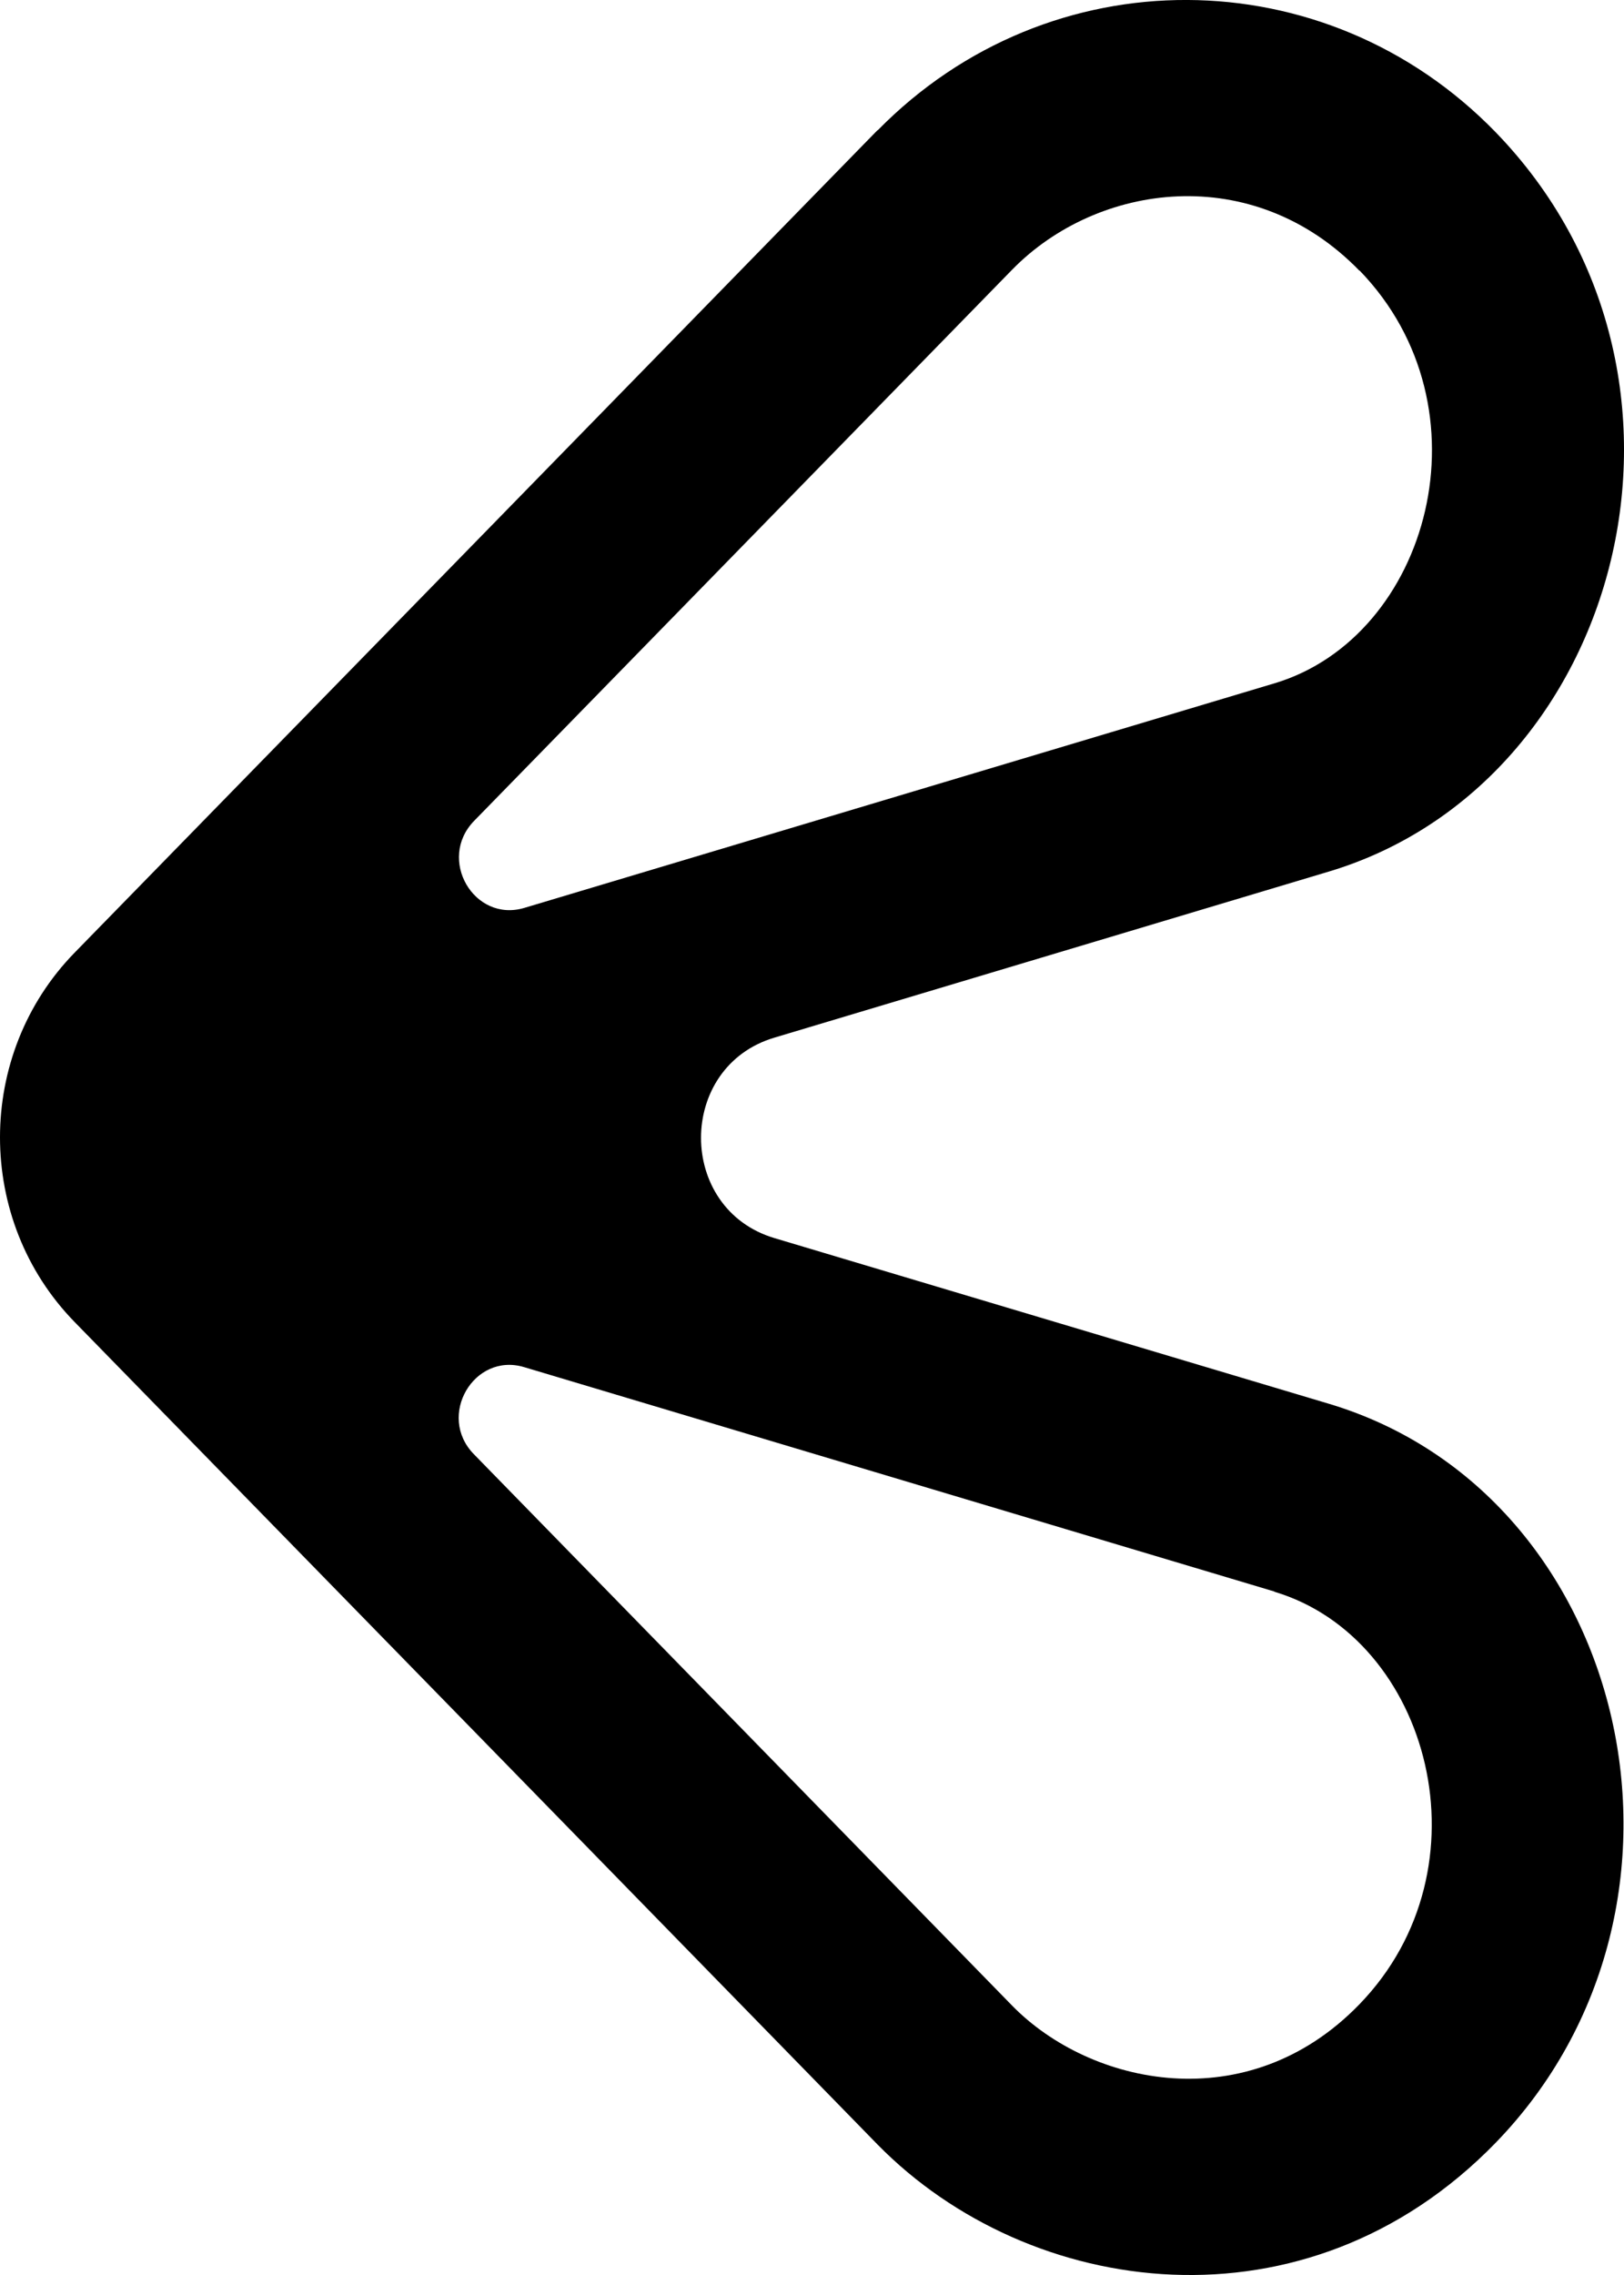
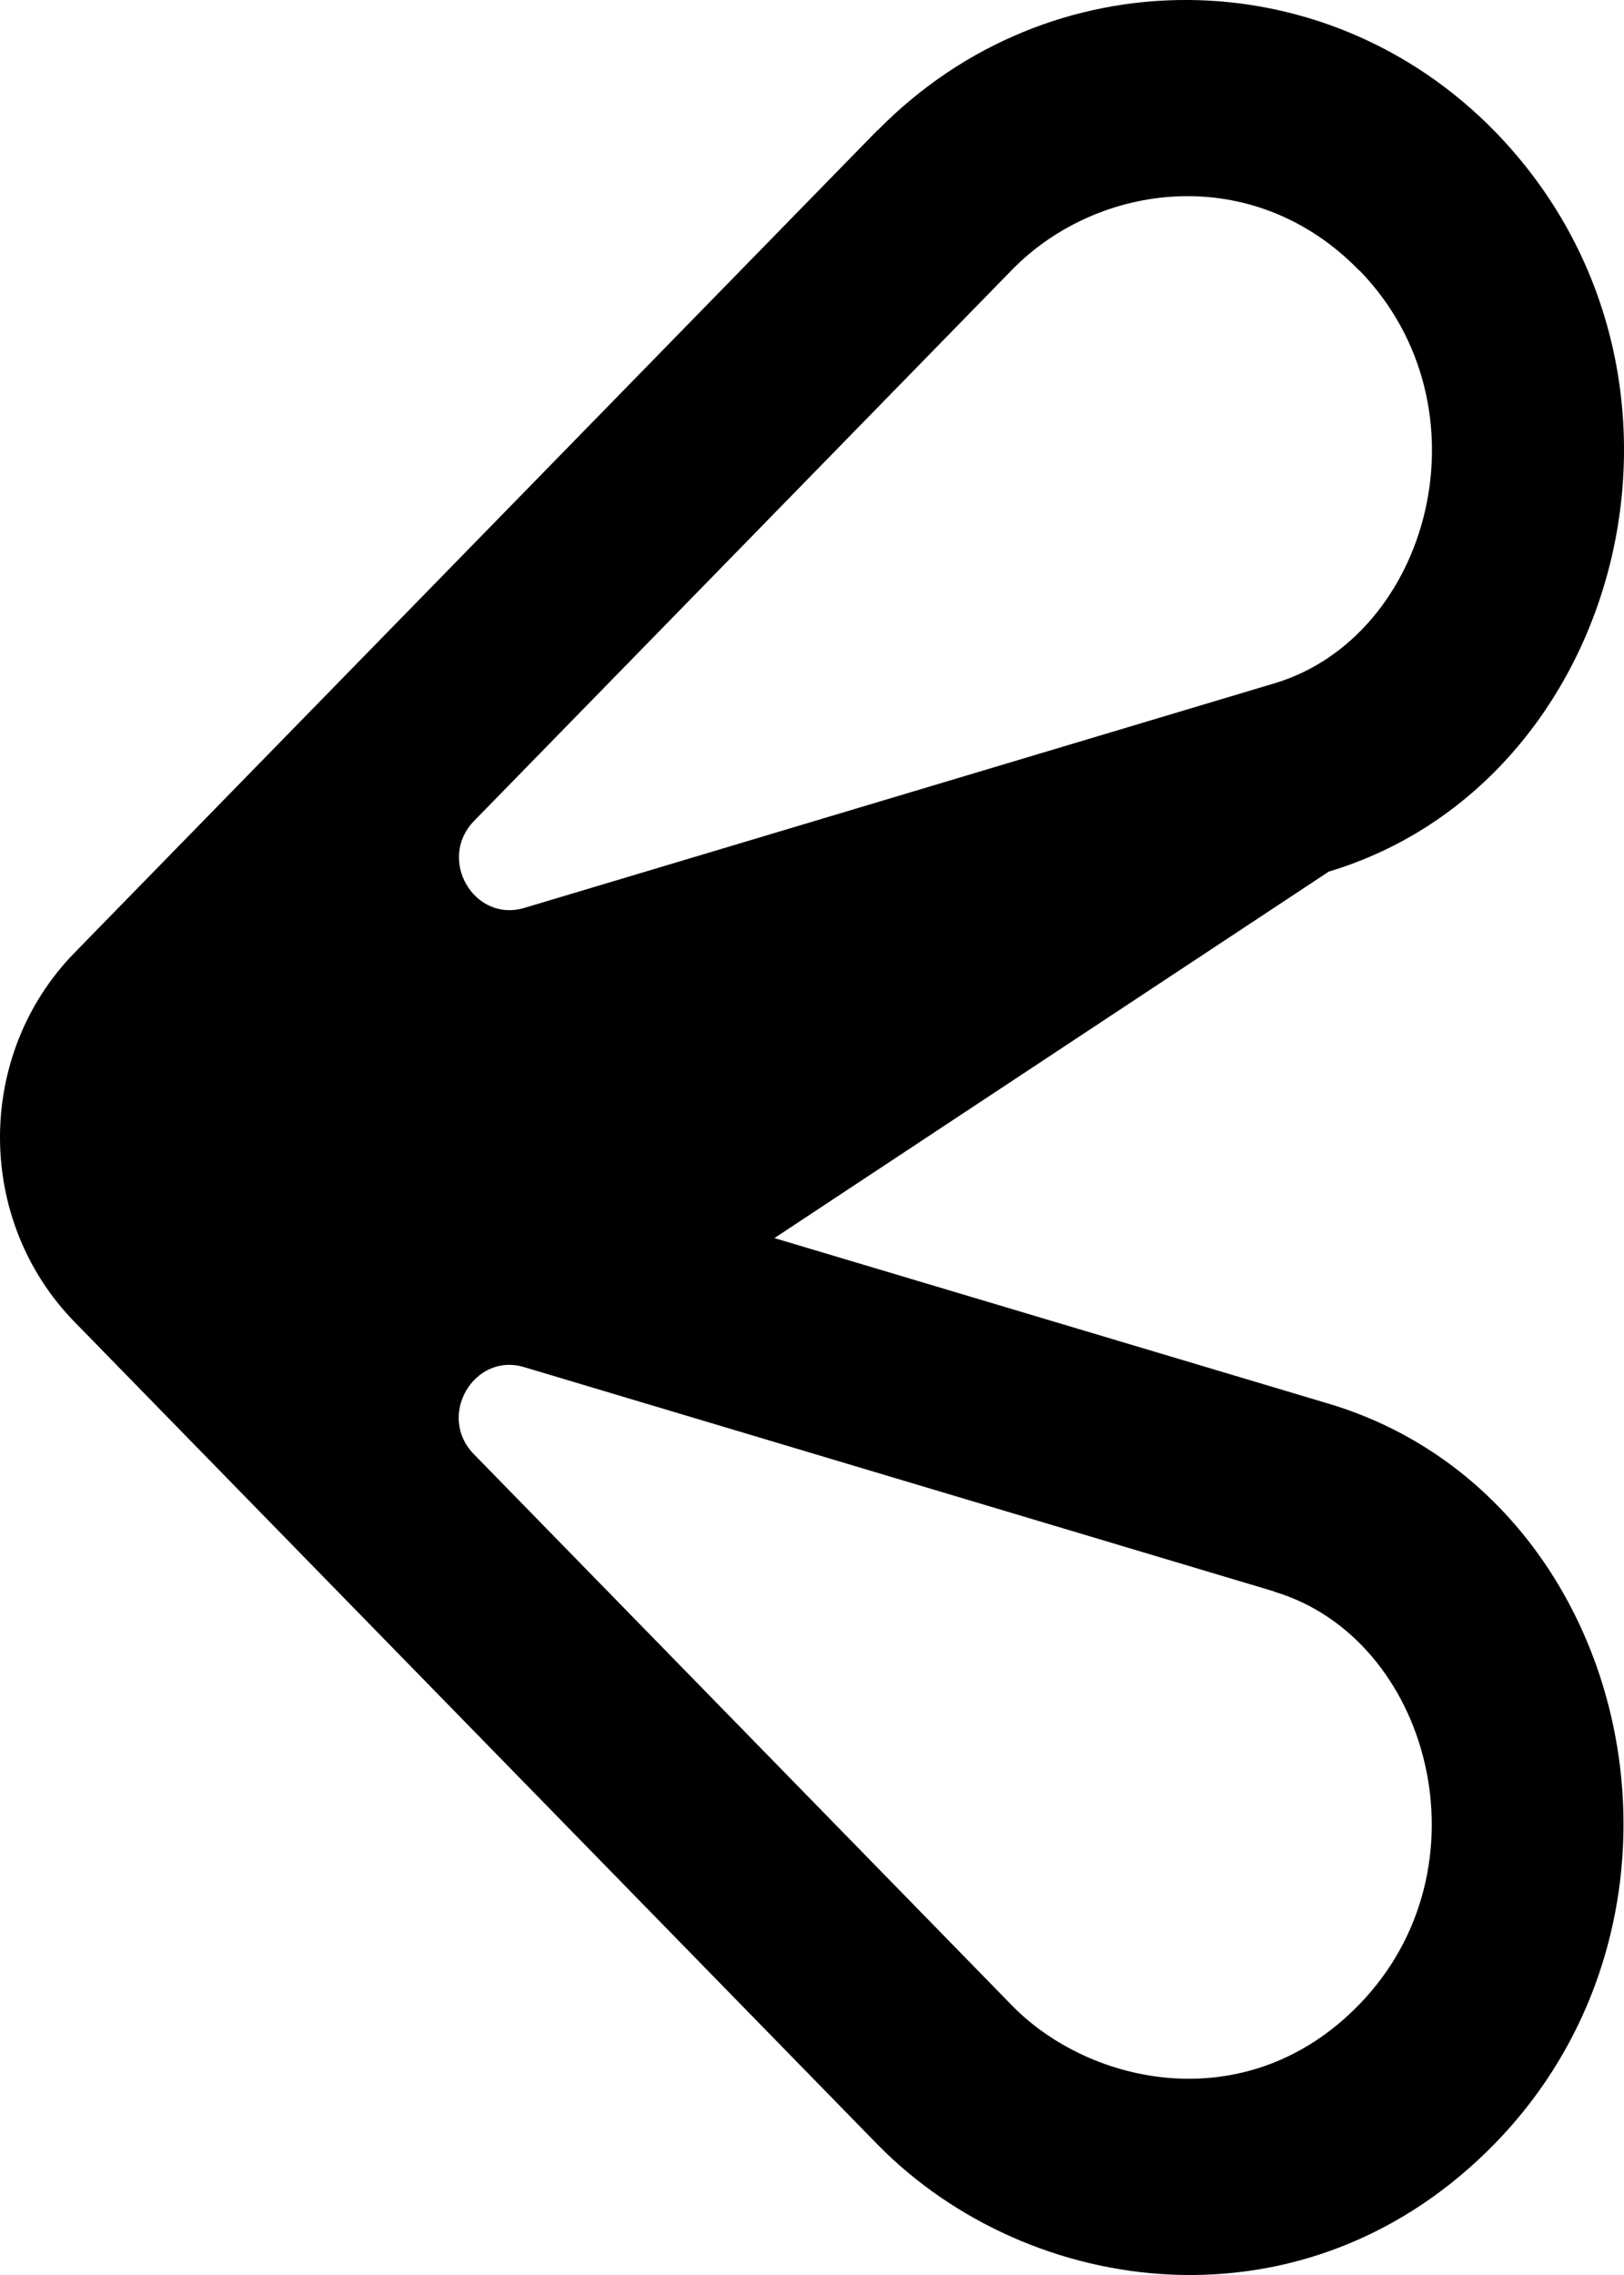
<svg xmlns="http://www.w3.org/2000/svg" width="20" height="28" viewBox="0 0 20 28" fill="none">
-   <path d="M10.805 1.604L0.918 11.726C-0.306 12.98 -0.306 15.016 0.918 16.27L10.809 26.396C12.675 28.295 16.089 28.771 18.42 26.372C21.255 23.449 20.074 18.386 16.365 17.277L9.537 15.238C8.332 14.879 8.332 13.129 9.537 12.771L16.365 10.727C19.987 9.642 21.322 4.623 18.42 1.628C16.325 -0.529 12.923 -0.549 10.809 1.604M15.695 19.591C17.613 20.164 18.373 22.99 16.739 24.671C15.361 26.09 13.427 25.666 12.467 24.687L5.836 17.898C5.375 17.427 5.836 16.641 6.454 16.826L15.691 19.587L15.695 19.591ZM16.743 3.329C18.381 5.018 17.605 7.836 15.699 8.409L6.458 11.174C5.836 11.36 5.379 10.573 5.84 10.102L12.467 3.317C13.514 2.249 15.428 1.979 16.743 3.333" fill="black" />
+   <path d="M10.805 1.604L0.918 11.726C-0.306 12.98 -0.306 15.016 0.918 16.27L10.809 26.396C12.675 28.295 16.089 28.771 18.42 26.372C21.255 23.449 20.074 18.386 16.365 17.277L9.537 15.238L16.365 10.727C19.987 9.642 21.322 4.623 18.42 1.628C16.325 -0.529 12.923 -0.549 10.809 1.604M15.695 19.591C17.613 20.164 18.373 22.99 16.739 24.671C15.361 26.09 13.427 25.666 12.467 24.687L5.836 17.898C5.375 17.427 5.836 16.641 6.454 16.826L15.691 19.587L15.695 19.591ZM16.743 3.329C18.381 5.018 17.605 7.836 15.699 8.409L6.458 11.174C5.836 11.36 5.379 10.573 5.84 10.102L12.467 3.317C13.514 2.249 15.428 1.979 16.743 3.333" fill="black" />
</svg>